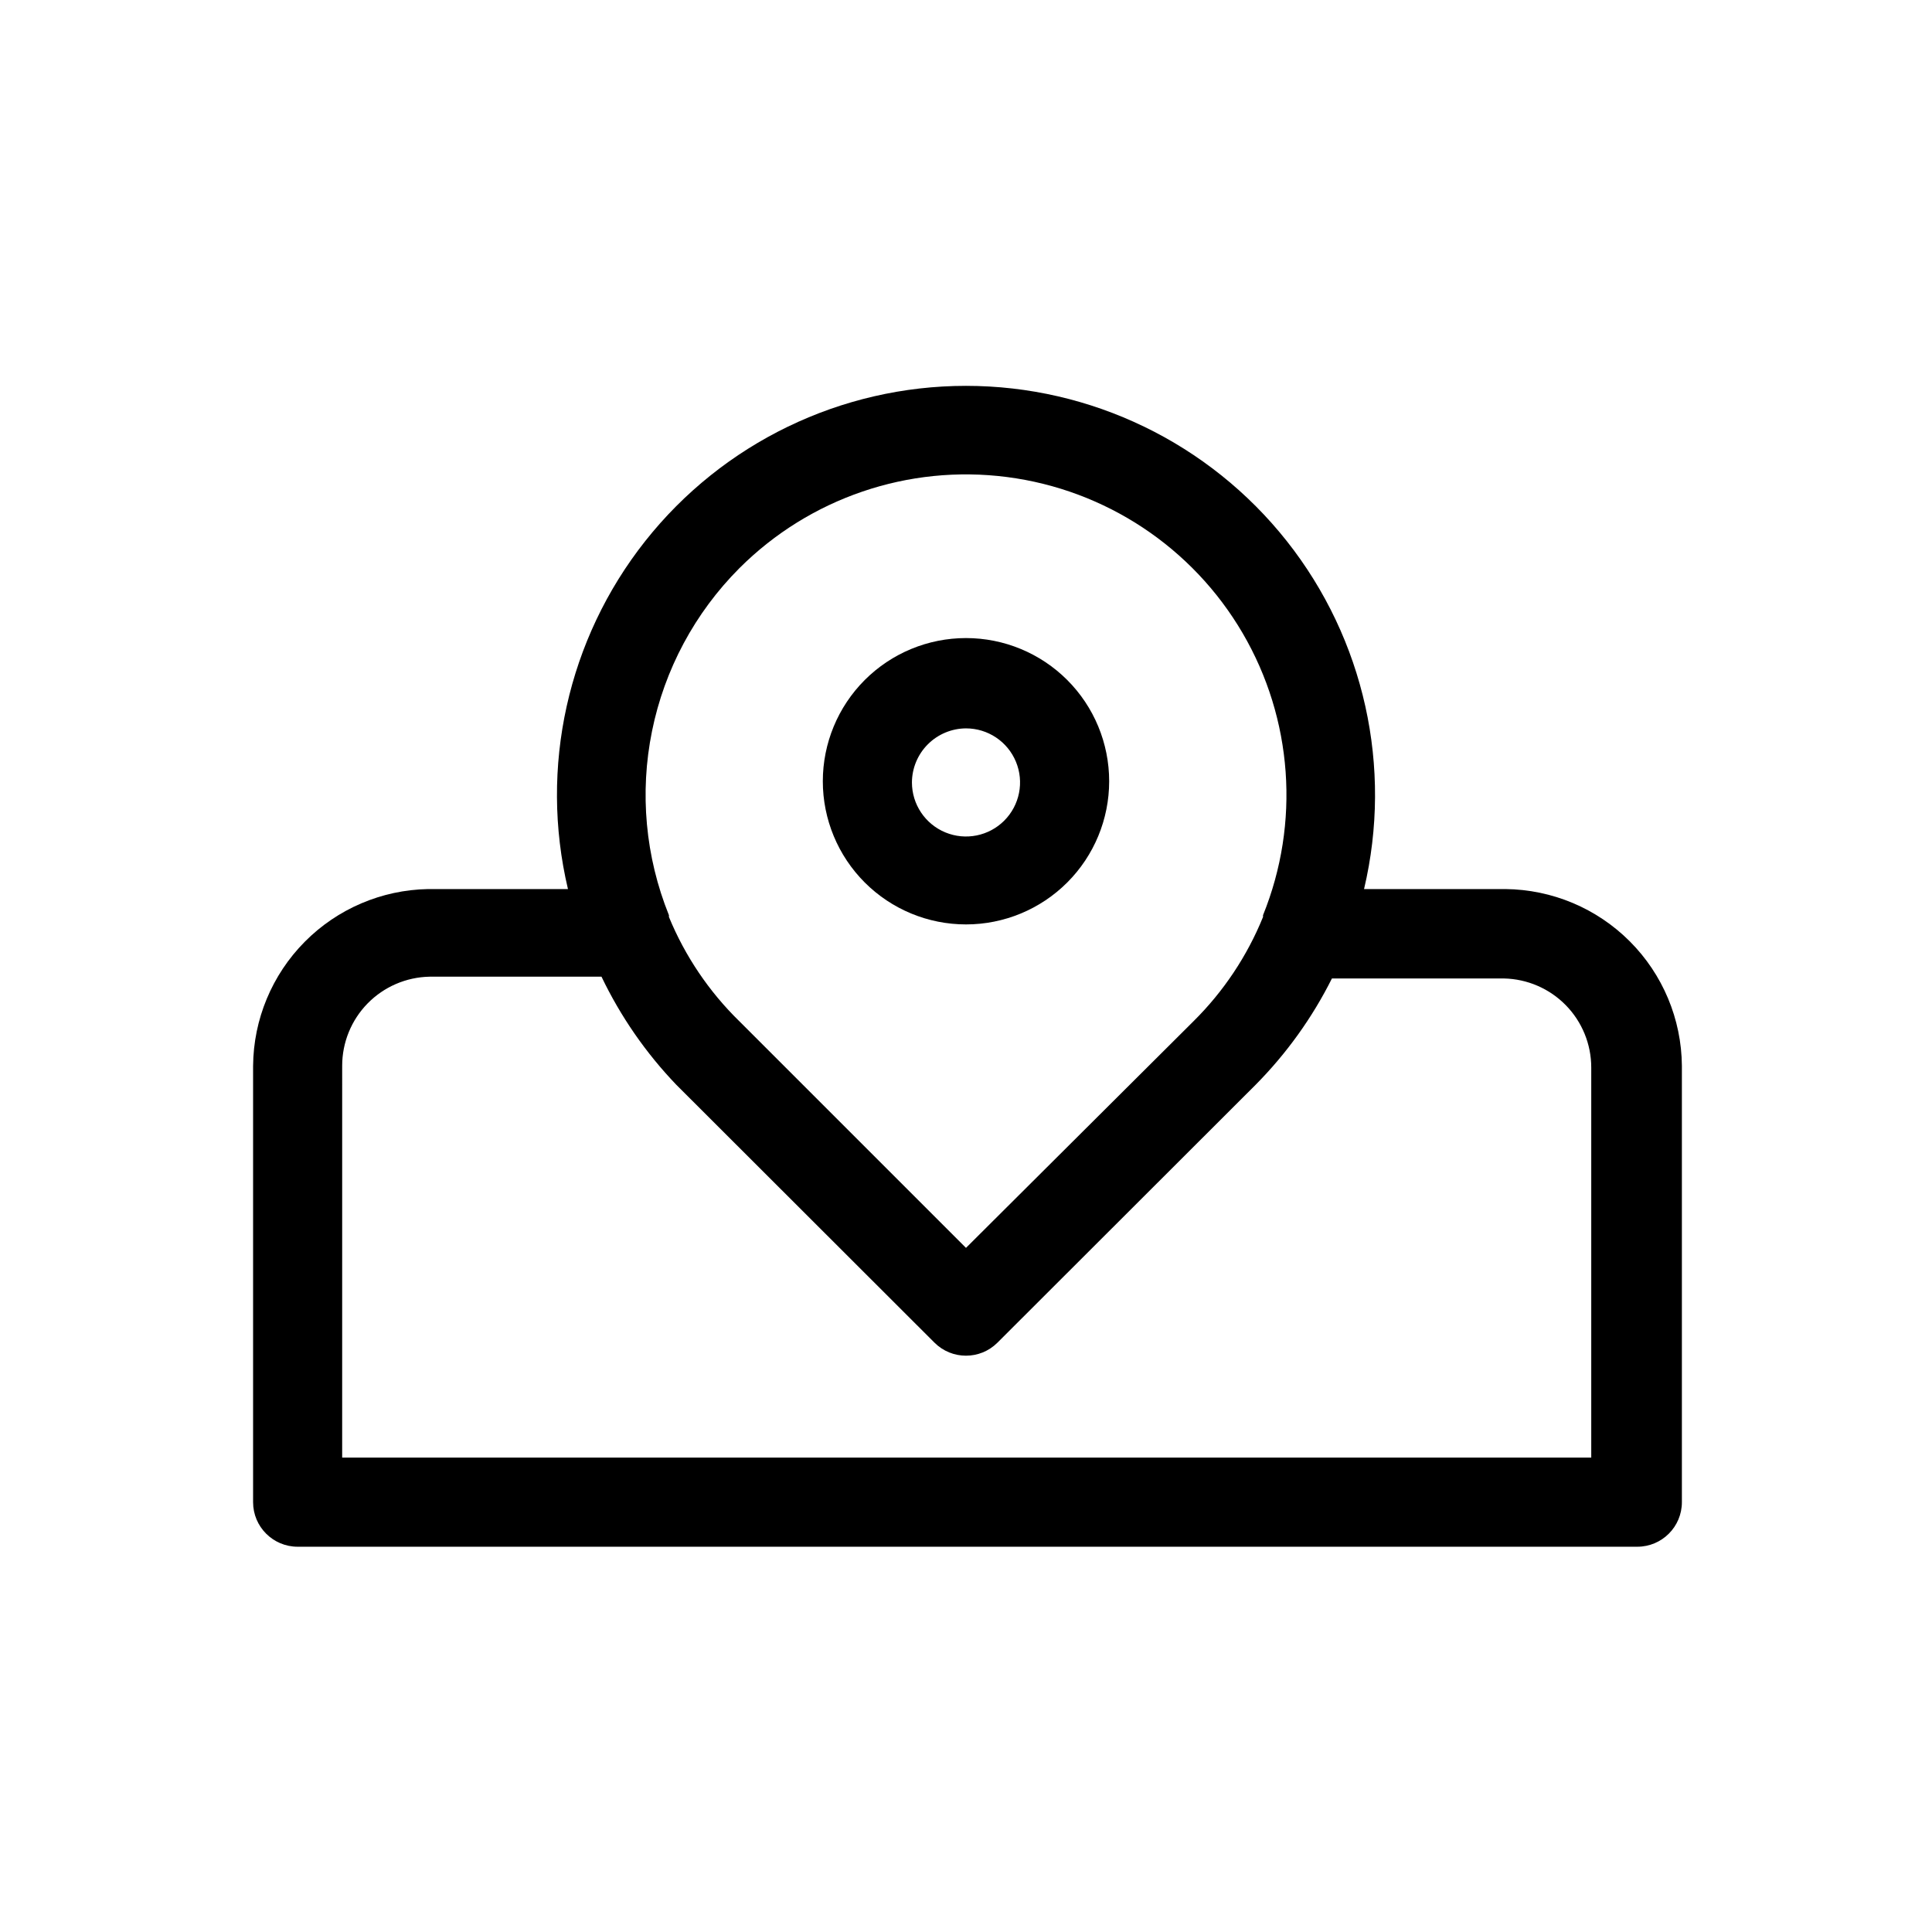
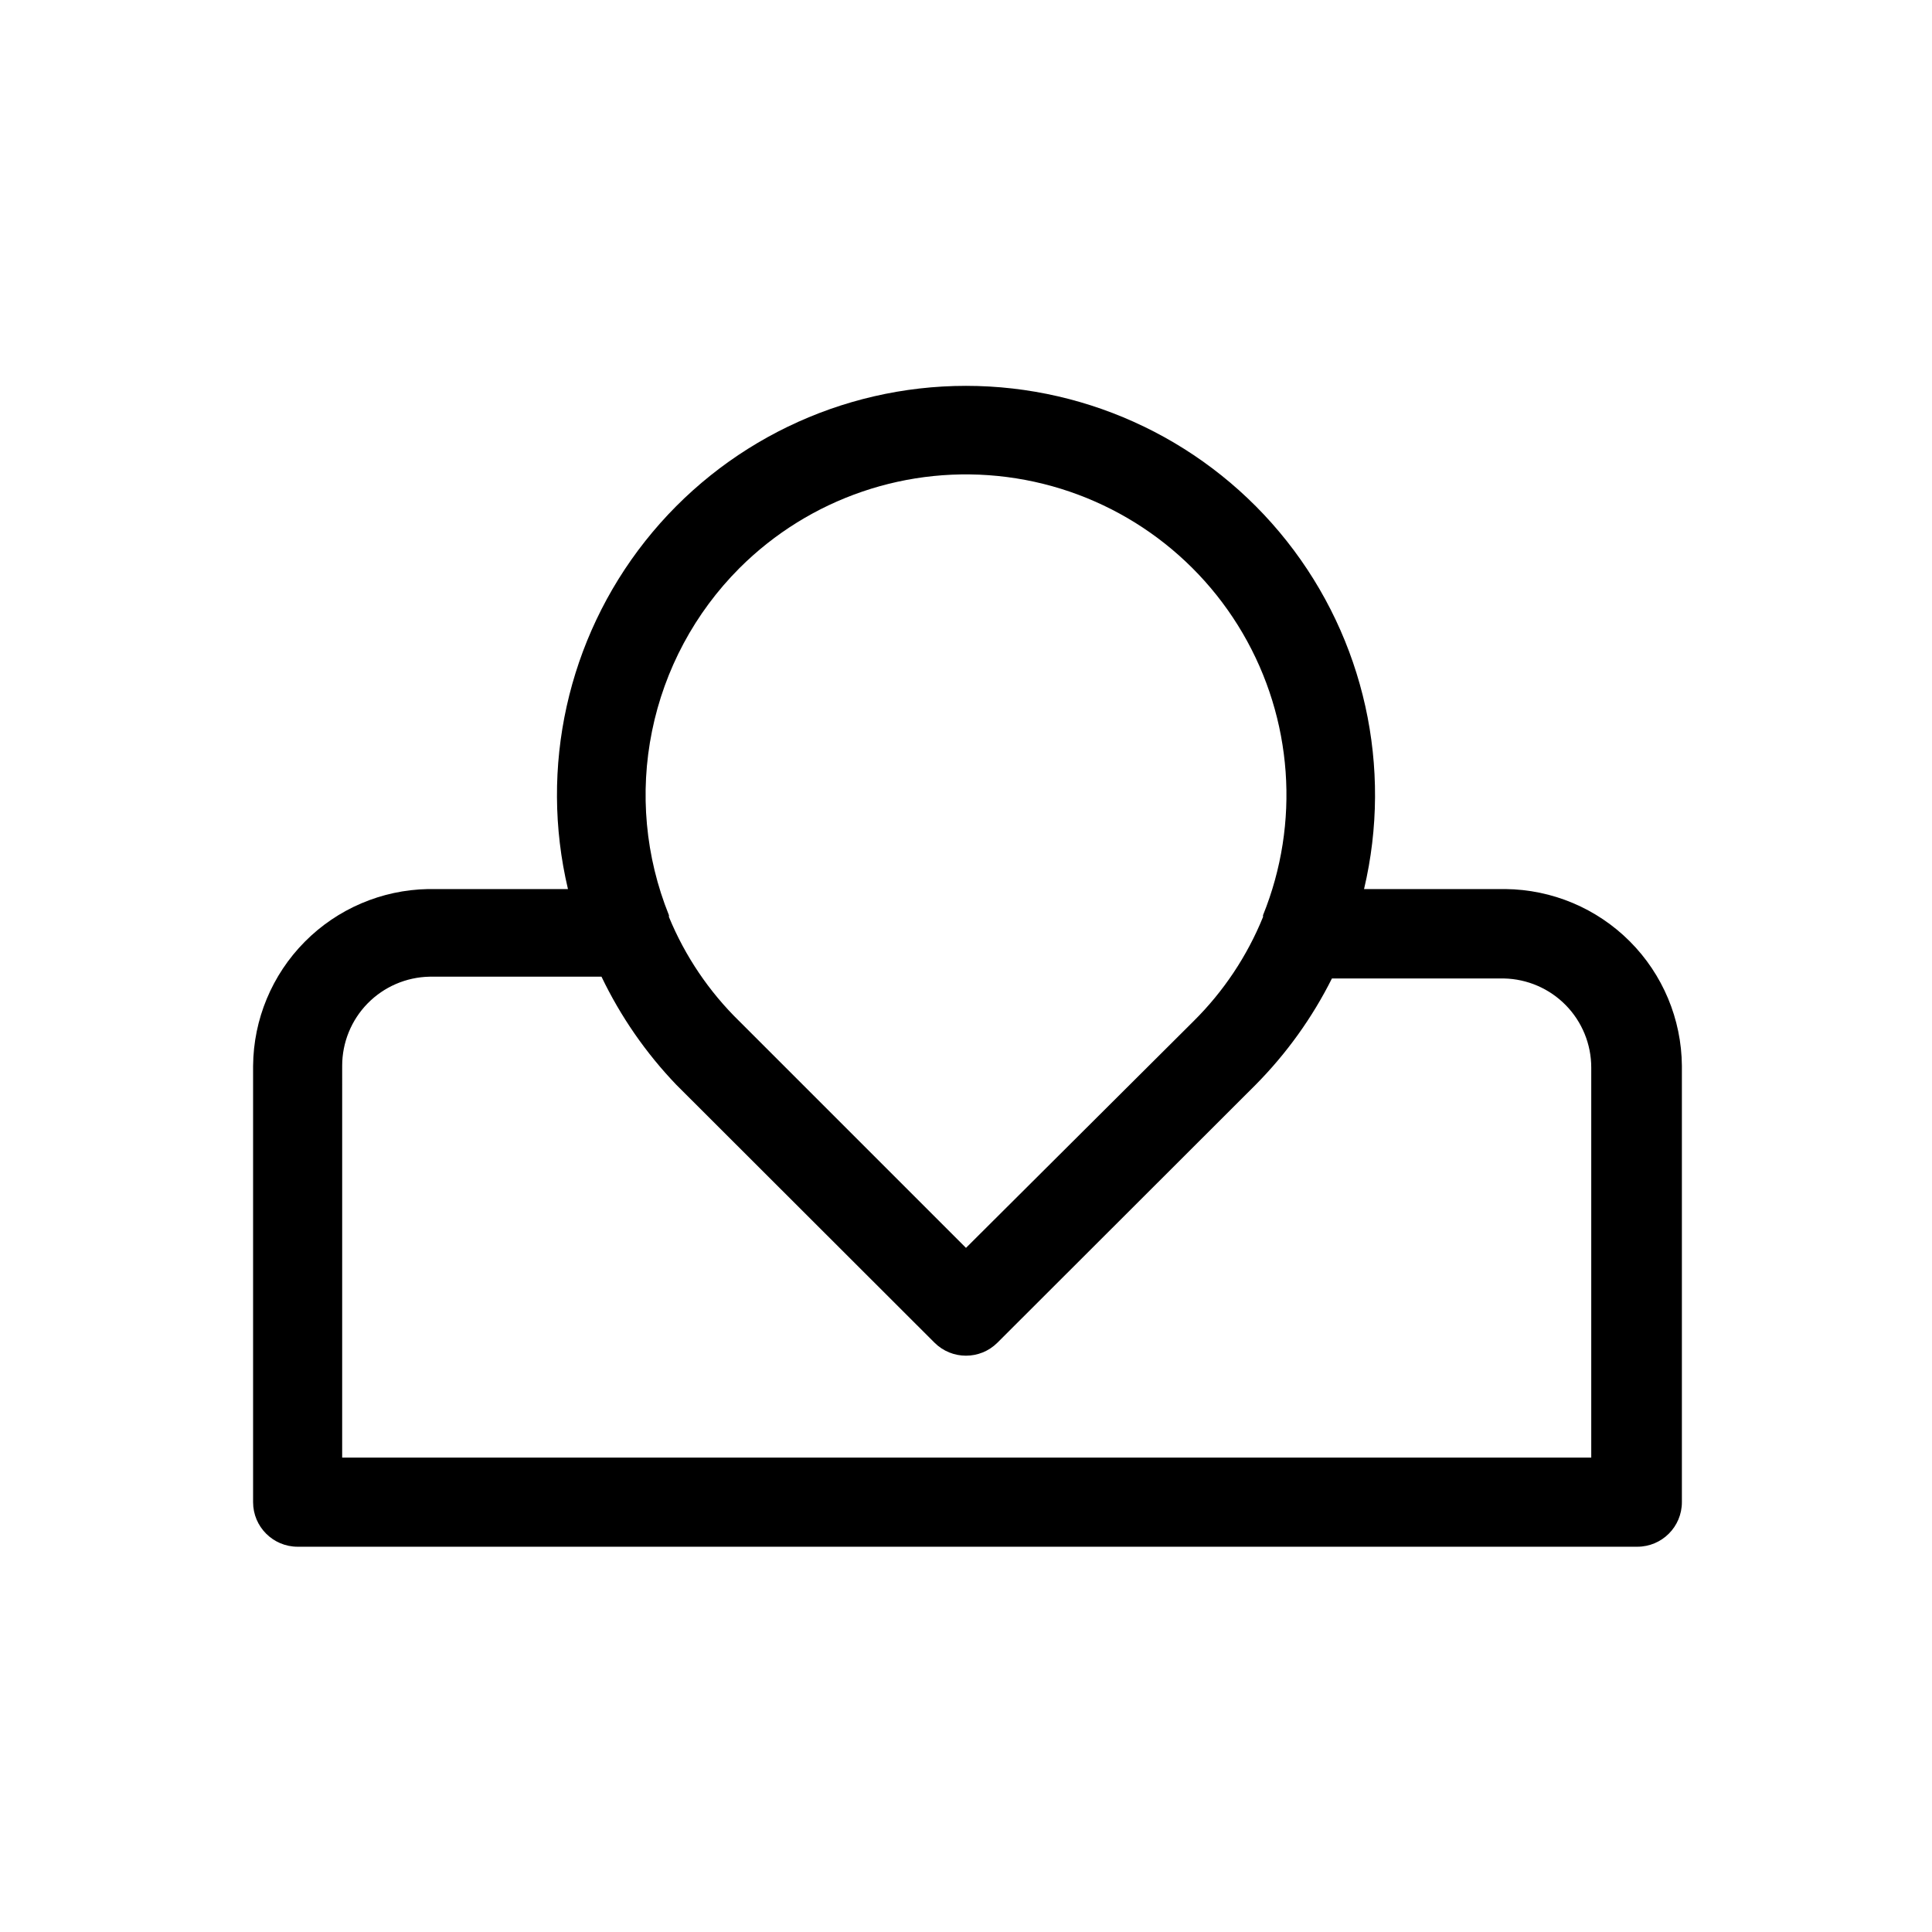
<svg xmlns="http://www.w3.org/2000/svg" fill="#000000" width="800px" height="800px" version="1.1" viewBox="144 144 512 512">
  <g>
-     <path d="m400 388.98c10.062 0 19.711-3.996 26.828-11.113 7.117-7.113 11.113-16.766 11.113-26.828s-3.996-19.715-11.113-26.832c-7.117-7.113-16.766-11.113-26.828-11.113-10.066 0-19.715 4-26.832 11.113-7.113 7.117-11.113 16.77-11.113 26.832s4 19.715 11.113 26.828c7.117 7.117 16.766 11.113 26.832 11.113zm0-51.953c5.793 0 11.016 3.488 13.234 8.844 2.219 5.352 0.992 11.516-3.106 15.613-4.098 4.098-10.258 5.324-15.613 3.106-5.352-2.219-8.844-7.441-8.844-13.238 0.02-3.793 1.535-7.422 4.219-10.105 2.684-2.684 6.316-4.199 10.109-4.219z" />
    <path d="m211.07 426.45v115.64c0 6.519 5.285 11.809 11.809 11.809h355.03c6.519 0 11.809-5.289 11.809-11.809v-115.64c-0.102-12.379-5.059-24.219-13.805-32.98-8.746-8.758-20.578-13.734-32.957-13.859h-37.469c7.629-32.25 0.09-66.215-20.469-92.207-20.559-25.992-51.879-41.148-85.016-41.148-33.141 0-64.461 15.156-85.02 41.148-20.559 25.992-28.098 59.957-20.469 92.207h-37.074c-12.309 0.227-24.043 5.246-32.703 13.996s-13.562 20.531-13.664 32.844zm128.86-131.86c18.617-18.613 44.816-27.543 70.926-24.172 26.109 3.367 49.18 18.652 62.461 41.383 13.285 22.727 15.277 50.332 5.398 74.734v0.473-0.004c-4.207 10.363-10.473 19.766-18.422 27.633l-60.297 60.062-60.062-60.062h-0.004c-8.031-7.848-14.379-17.246-18.656-27.633v-0.473 0.004c-6.242-15.469-7.805-32.43-4.484-48.777 3.316-16.348 11.363-31.359 23.141-43.168zm-105.25 131.86c-0.004-6.184 2.422-12.121 6.746-16.535 4.328-4.414 10.215-6.957 16.395-7.082h45.582c5.051 10.543 11.746 20.215 19.836 28.656l68.406 68.328c4.613 4.606 12.082 4.606 16.691 0l68.406-68.328c8.191-8.27 15.02-17.781 20.23-28.184h45.582c6.18 0.125 12.066 2.668 16.395 7.082 4.324 4.414 6.75 10.352 6.746 16.535v103.36h-331.02z" />
  </g>
</svg>